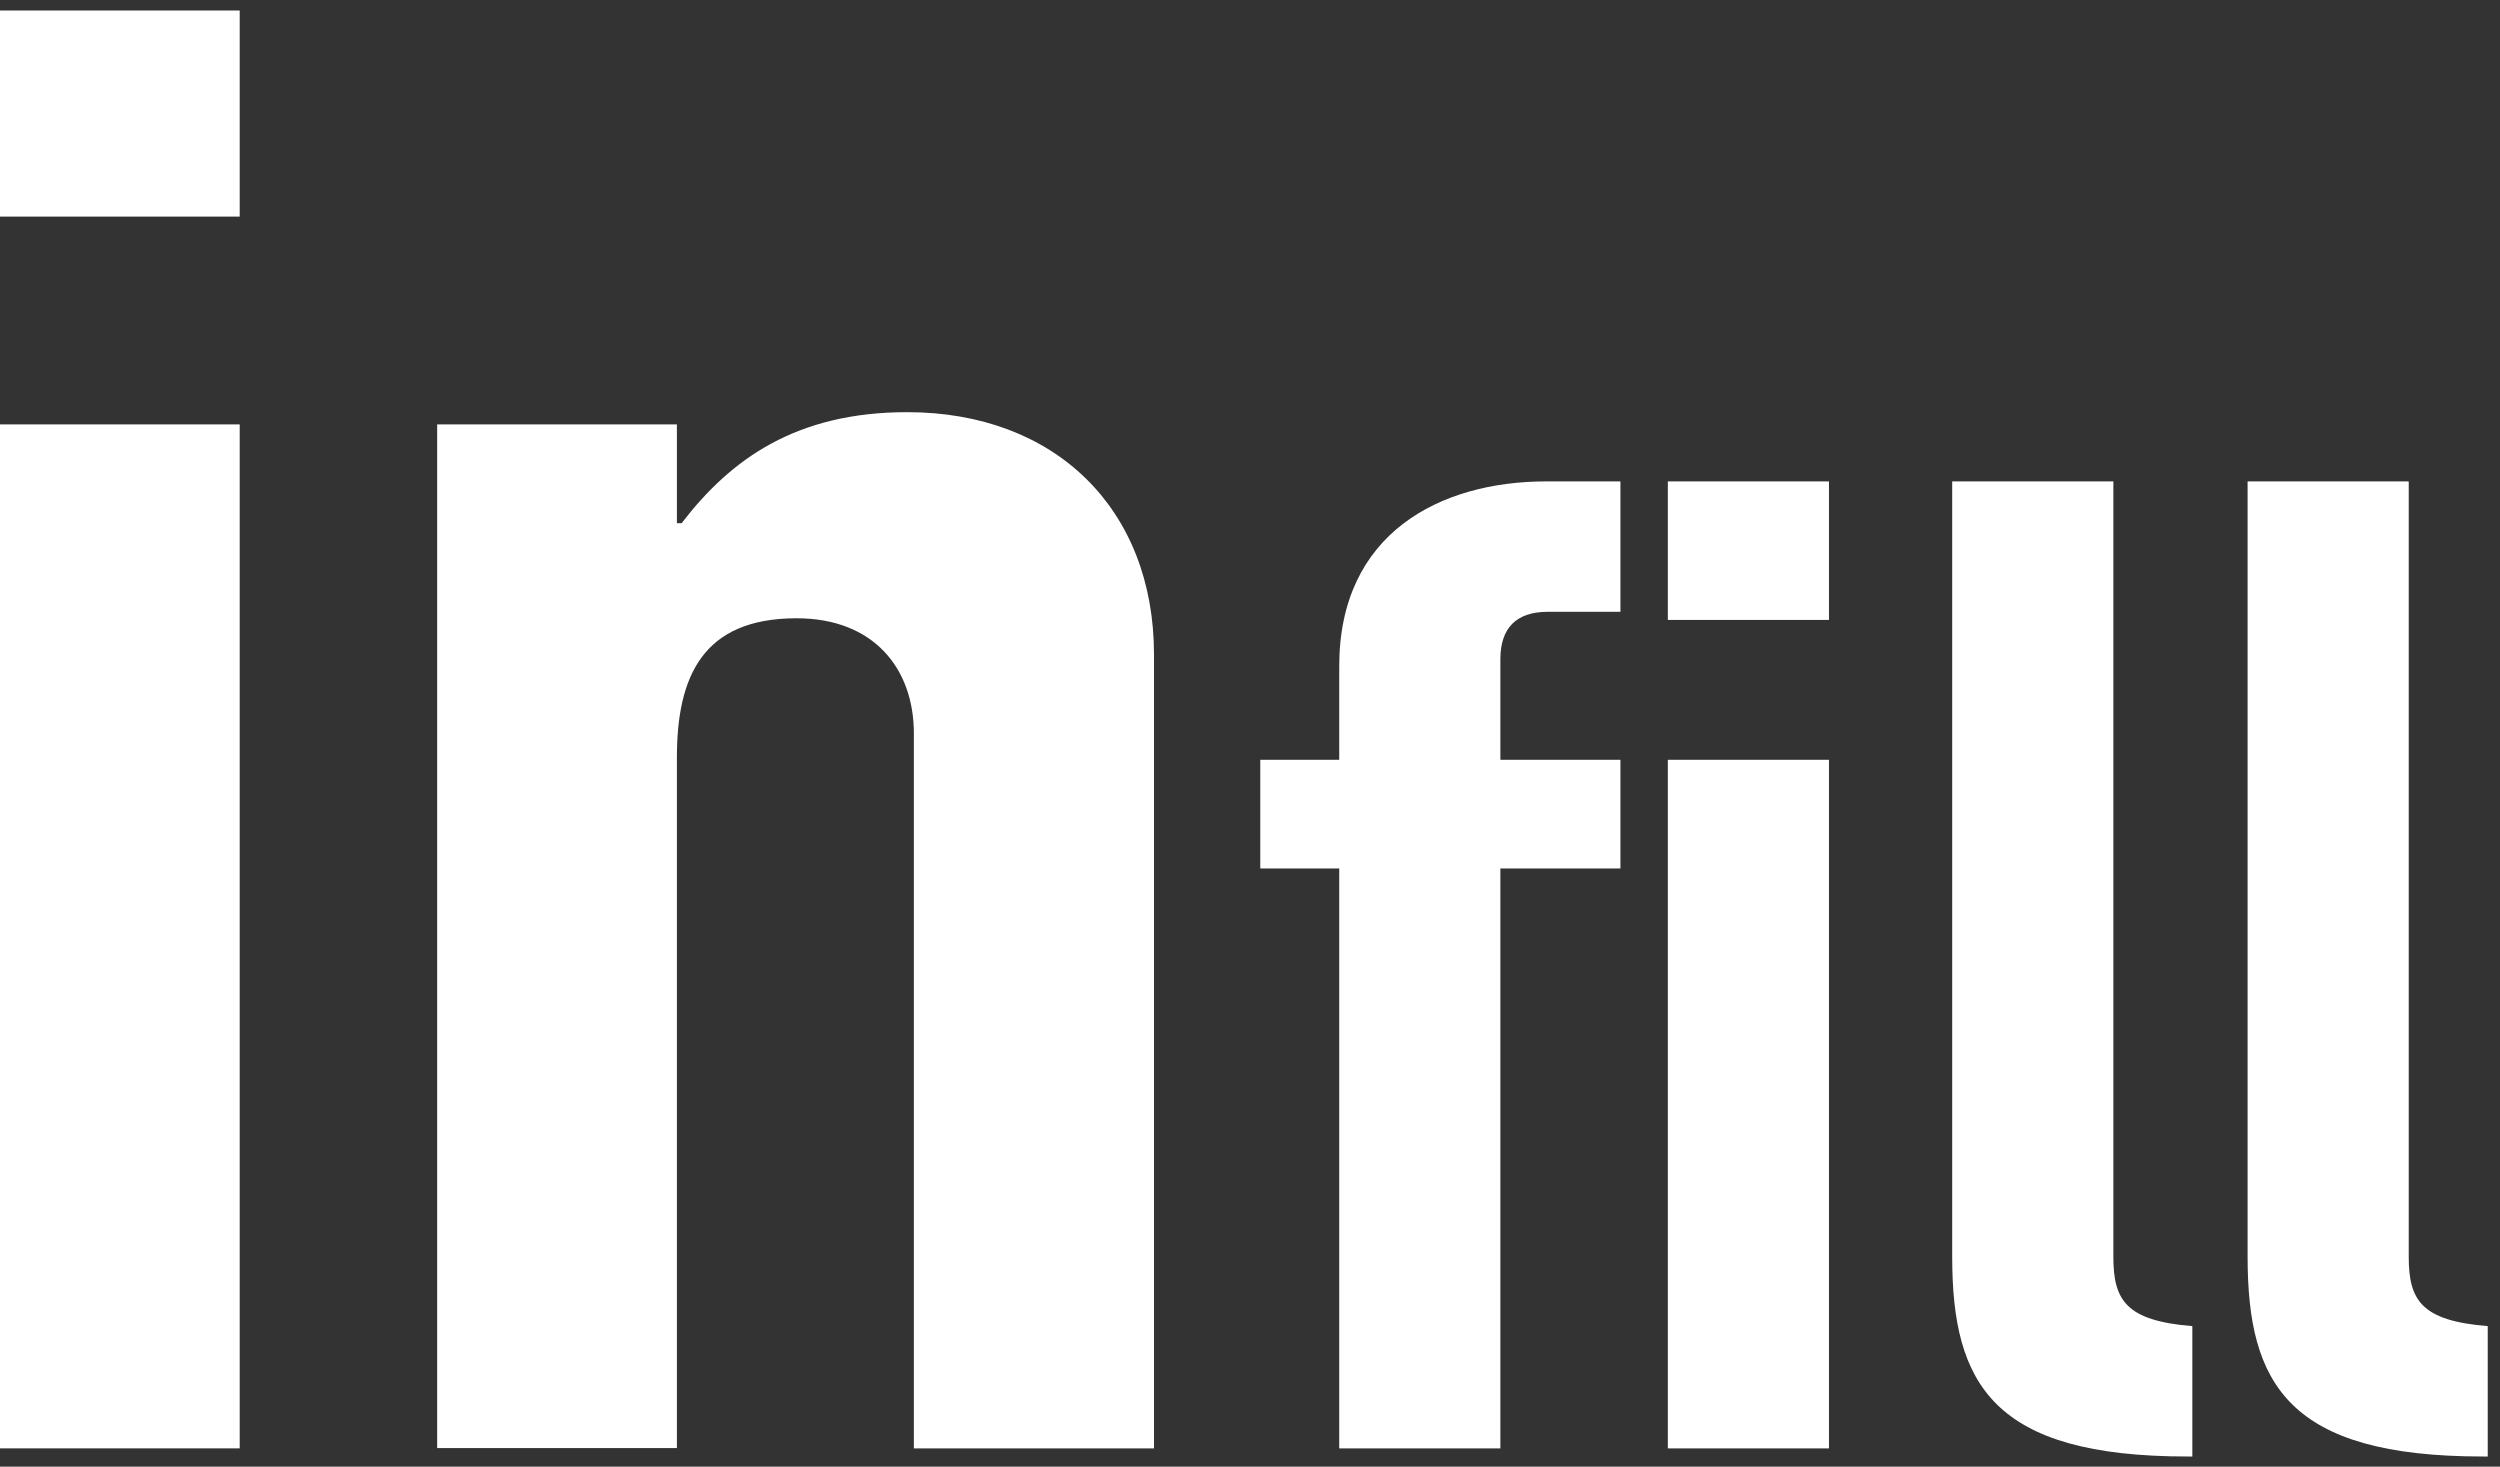
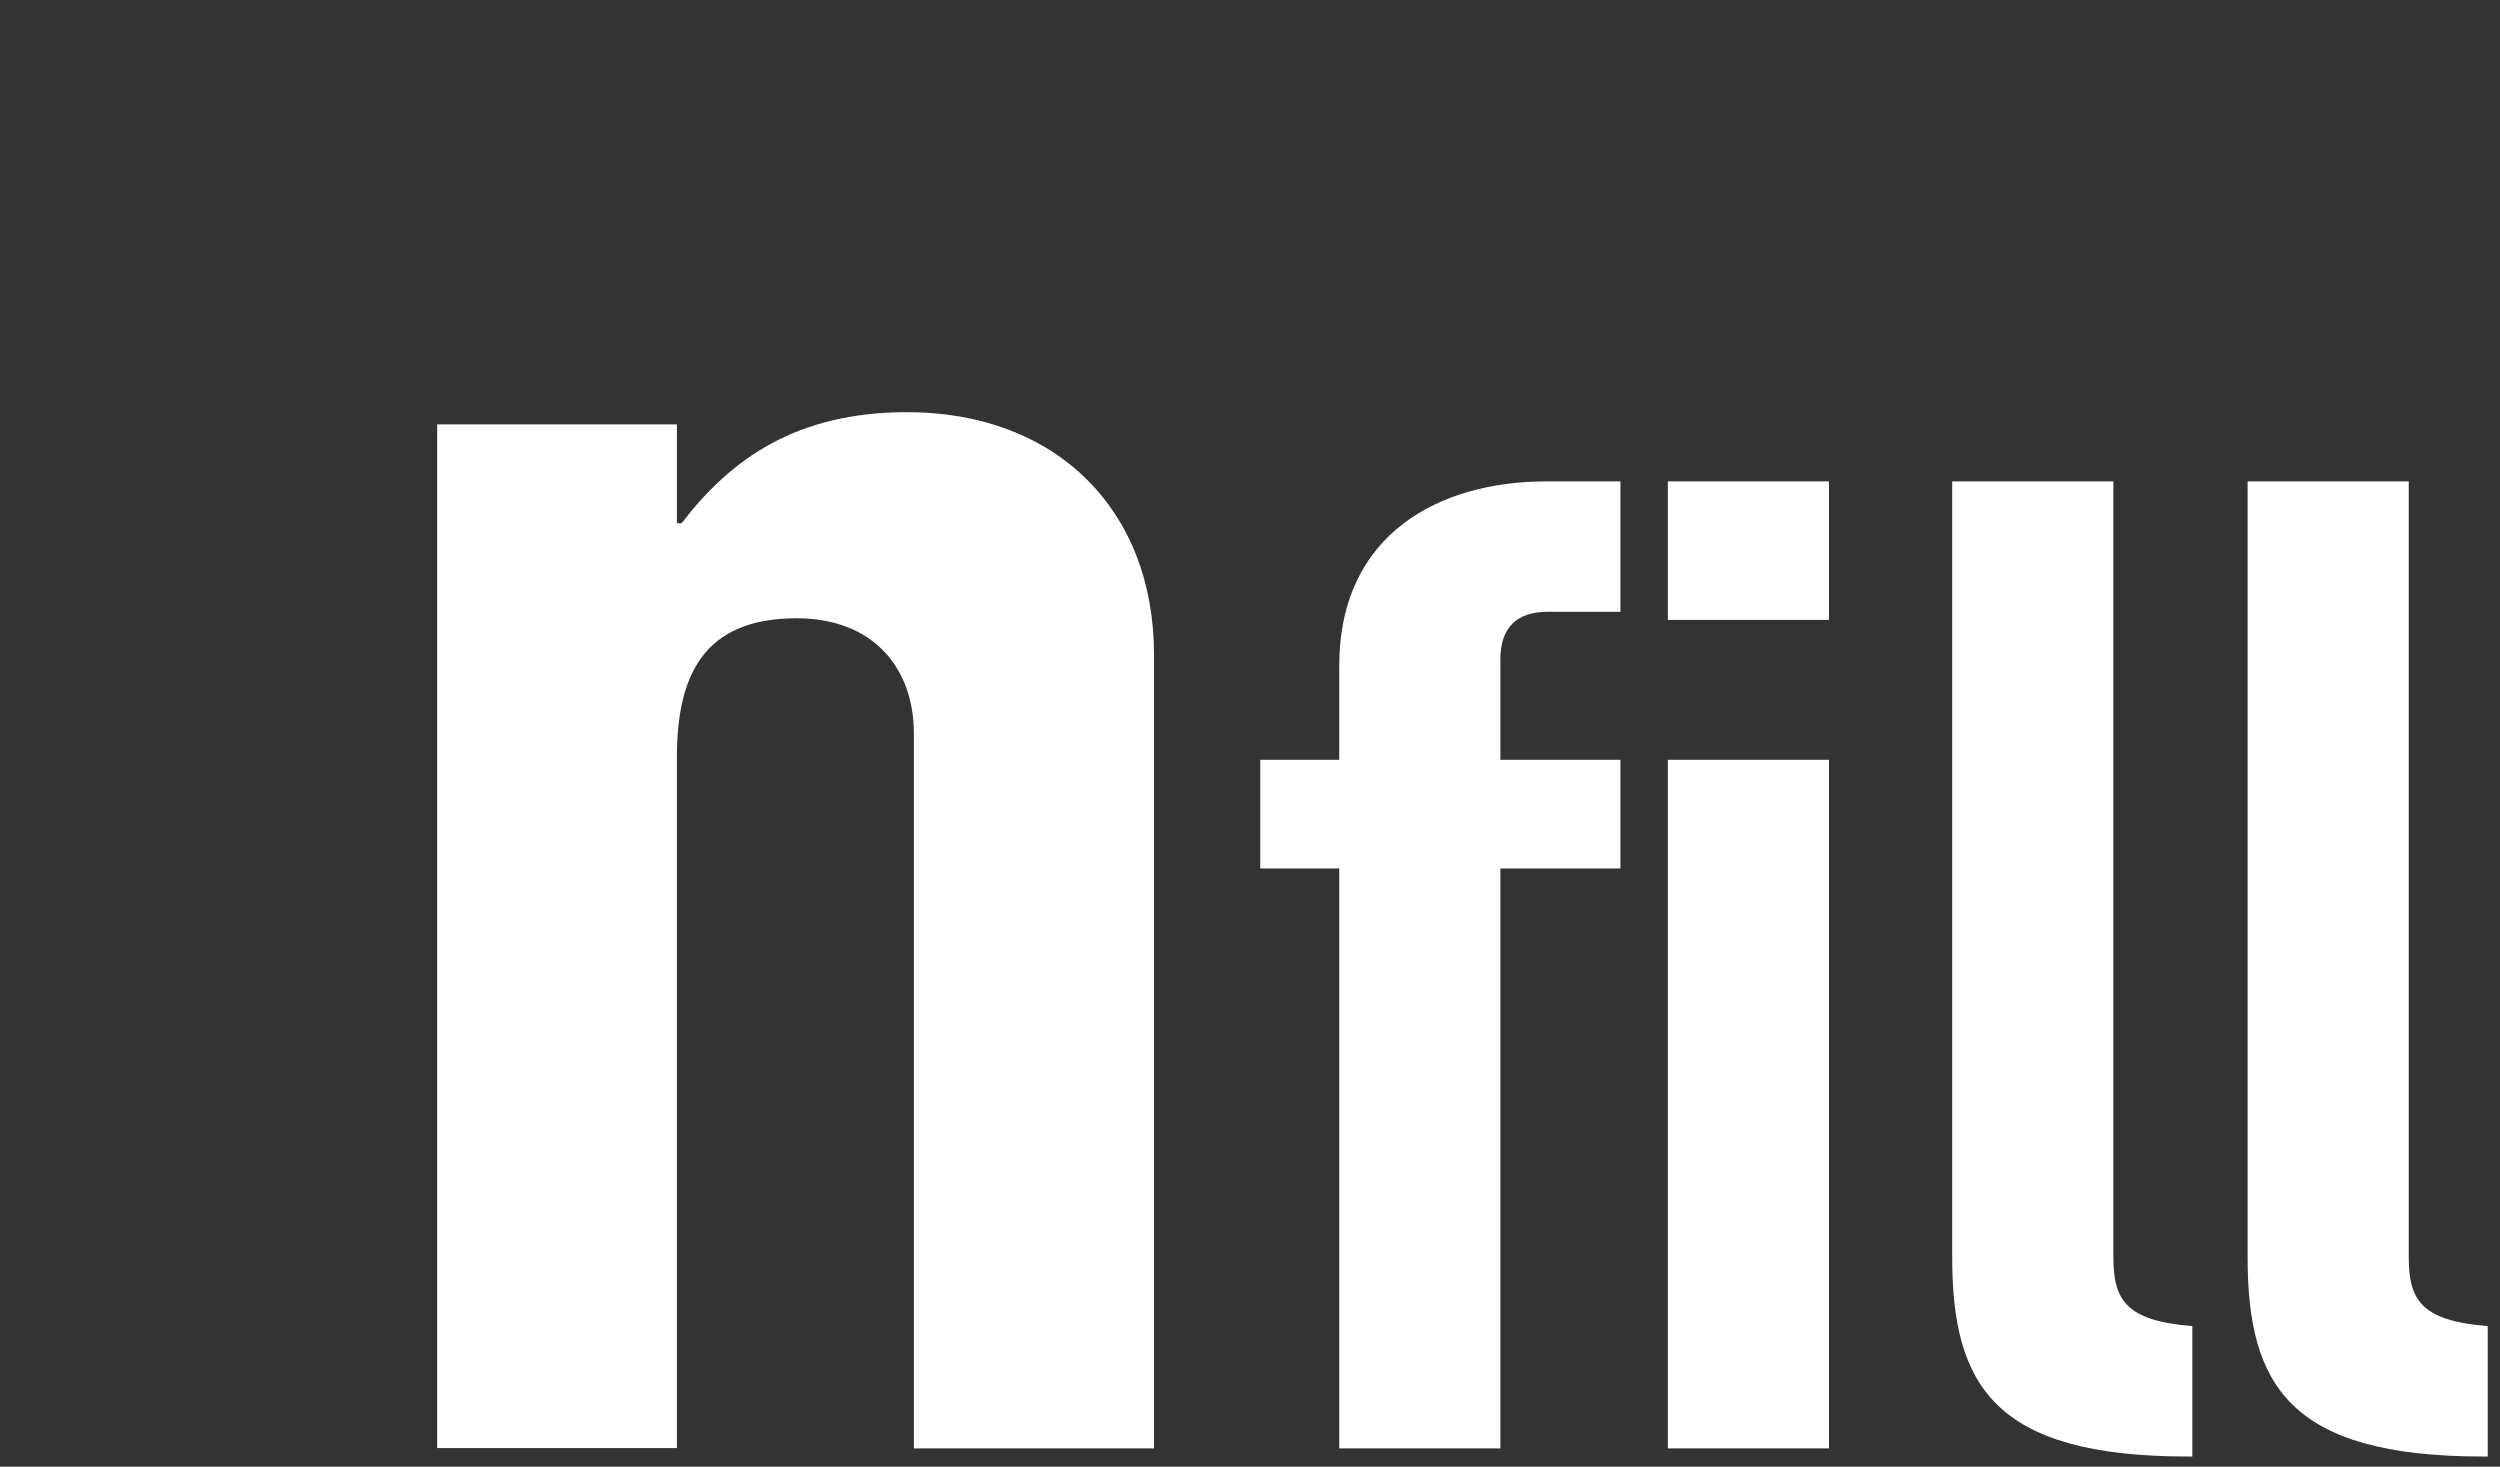
<svg xmlns="http://www.w3.org/2000/svg" width="75" height="44" viewBox="0 0 75 44" fill="none">
  <rect x="0" y="0" width="75" height="44" fill="#333333" stroke="none" />
-   <path d="M7.191 0.315V6.498H-0.001V0.315H7.191ZM7.191 12.732V43.451H-0.001V12.732H7.191Z" fill="white" />
  <path d="M34.608 43.451H27.416V22.001C27.416 20.066 26.22 18.548 23.897 18.548C21.077 18.548 20.307 20.3 20.307 22.724V43.441H13.115V12.732H20.307V15.696H20.449C21.93 13.761 23.897 12.365 27.215 12.365C31.658 12.365 34.62 15.268 34.62 19.638V43.451H34.608Z" fill="white" />
-   <path d="M40.177 26.054H37.808V22.794H40.177V19.983C40.177 15.991 43.211 14.442 46.386 14.442H48.613V18.354H46.433C45.485 18.354 45.011 18.843 45.011 19.78V22.794H48.613V26.054H45.011V43.451H40.177V26.054ZM50.035 14.442H54.869V18.598H50.035V14.442ZM50.035 22.794H54.869V43.451H50.035V22.794Z" fill="white" />
+   <path d="M40.177 26.054H37.808V22.794H40.177V19.983C40.177 15.991 43.211 14.442 46.386 14.442H48.613V18.354H46.433C45.485 18.354 45.011 18.843 45.011 19.78V22.794H48.613V26.054H45.011V43.451H40.177V26.054M50.035 14.442H54.869V18.598H50.035V14.442ZM50.035 22.794H54.869V43.451H50.035V22.794Z" fill="white" />
  <path d="M63.401 14.442V37.706C63.401 39.01 63.78 39.621 65.77 39.784V43.695H65.628C59.799 43.695 58.566 41.536 58.566 37.706V14.442H63.401Z" fill="white" />
  <path d="M72.262 14.442V37.706C72.262 39.01 72.641 39.621 74.632 39.784V43.695H74.489C68.66 43.695 67.428 41.536 67.428 37.706V14.442H72.262Z" fill="white" />
</svg>